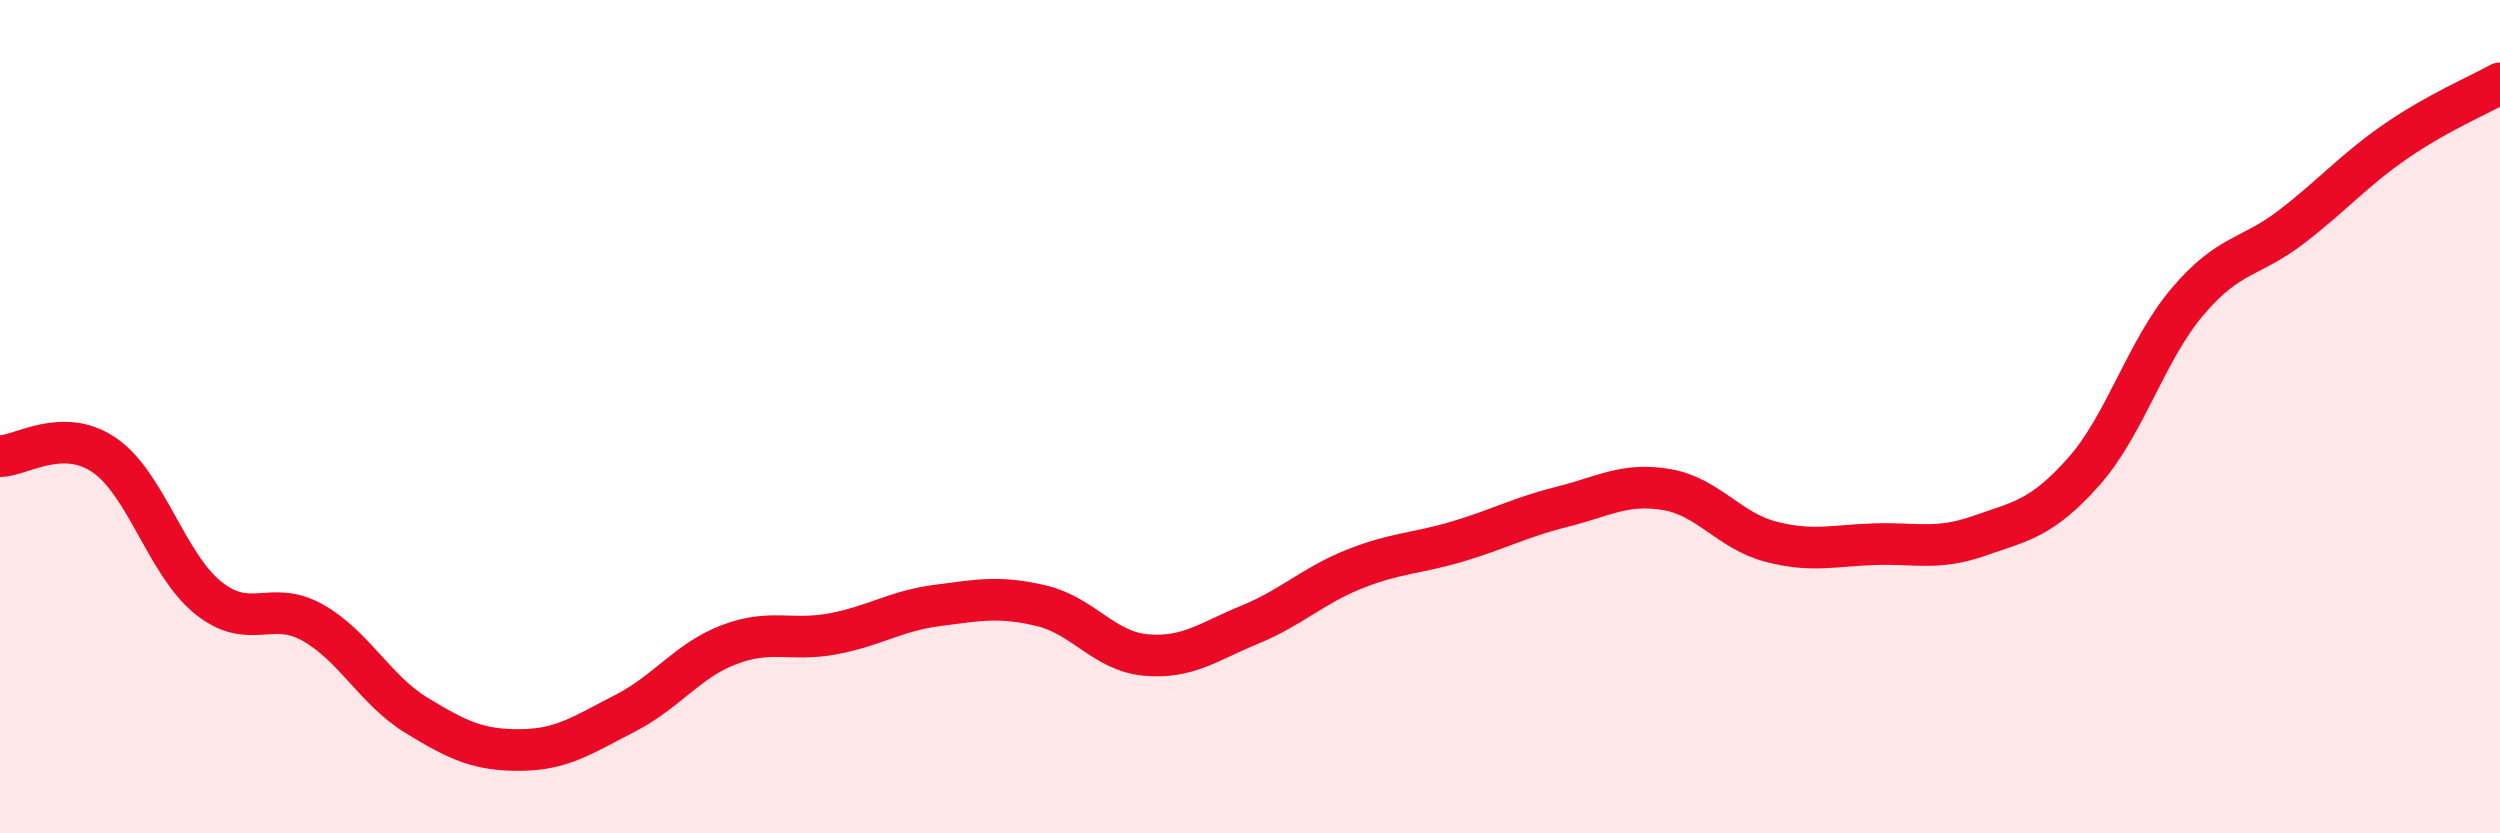
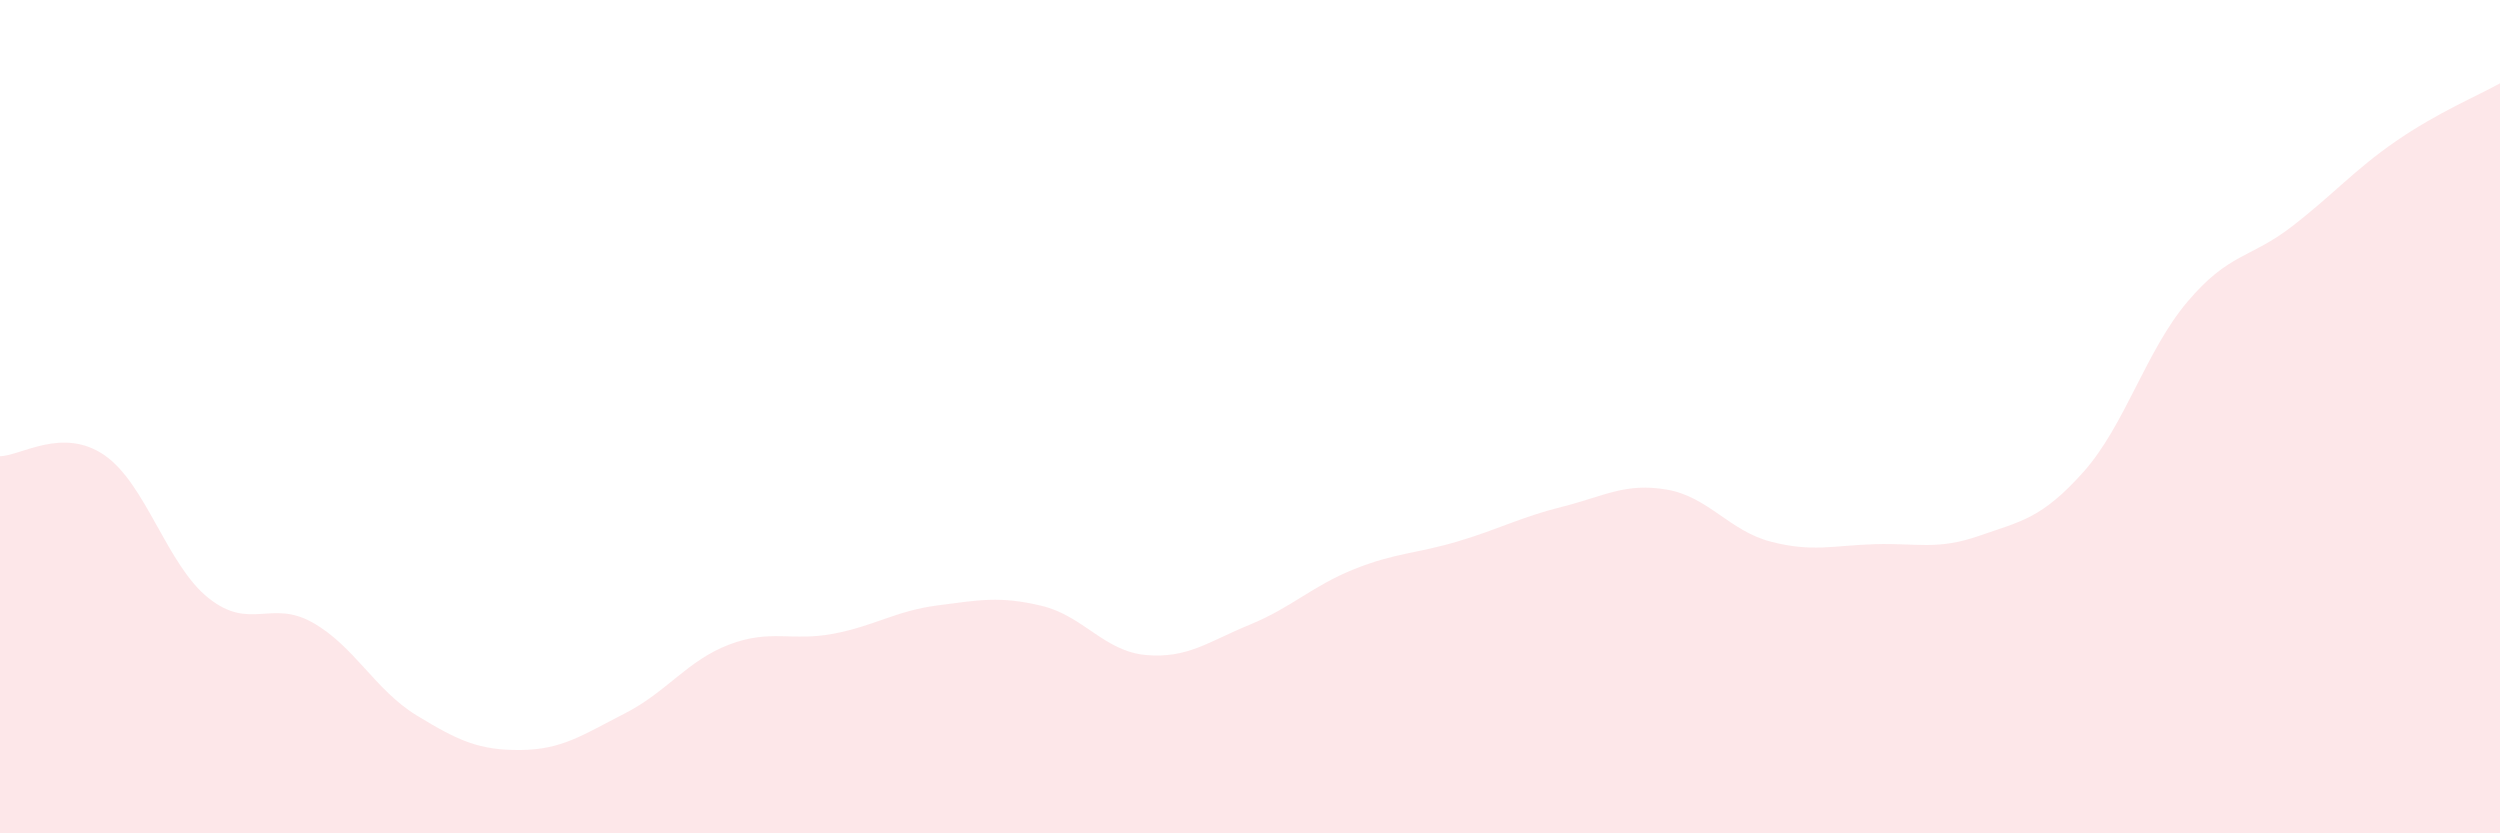
<svg xmlns="http://www.w3.org/2000/svg" width="60" height="20" viewBox="0 0 60 20">
  <path d="M 0,10.95 C 0.5,10.94 1.5,10.24 2.5,10.92 C 3.5,11.6 4,13.55 5,14.35 C 6,15.15 6.5,14.38 7.5,14.94 C 8.5,15.5 9,16.56 10,17.17 C 11,17.78 11.5,18.01 12.5,18 C 13.5,17.99 14,17.63 15,17.12 C 16,16.61 16.5,15.85 17.5,15.47 C 18.5,15.09 19,15.4 20,15.21 C 21,15.02 21.5,14.66 22.5,14.53 C 23.5,14.4 24,14.3 25,14.54 C 26,14.78 26.5,15.63 27.5,15.72 C 28.5,15.81 29,15.4 30,14.99 C 31,14.58 31.5,14.06 32.5,13.66 C 33.5,13.26 34,13.29 35,12.99 C 36,12.69 36.5,12.41 37.5,12.16 C 38.5,11.91 39,11.58 40,11.75 C 41,11.92 41.5,12.74 42.5,13 C 43.5,13.26 44,13.09 45,13.06 C 46,13.03 46.5,13.21 47.5,12.86 C 48.5,12.51 49,12.45 50,11.33 C 51,10.21 51.5,8.42 52.5,7.24 C 53.5,6.06 54,6.21 55,5.44 C 56,4.67 56.5,4.08 57.5,3.39 C 58.5,2.7 59.5,2.28 60,2L60 20L0 20Z" fill="#EB0A25" opacity="0.1" stroke-linecap="round" stroke-linejoin="round" />
-   <path d="M 0,10.95 C 0.5,10.94 1.5,10.24 2.5,10.92 C 3.5,11.6 4,13.55 5,14.35 C 6,15.15 6.5,14.38 7.5,14.94 C 8.5,15.5 9,16.56 10,17.17 C 11,17.78 11.5,18.01 12.5,18 C 13.5,17.99 14,17.63 15,17.12 C 16,16.61 16.5,15.85 17.5,15.47 C 18.5,15.09 19,15.4 20,15.21 C 21,15.02 21.5,14.66 22.5,14.53 C 23.5,14.4 24,14.3 25,14.54 C 26,14.78 26.5,15.63 27.5,15.72 C 28.5,15.81 29,15.4 30,14.99 C 31,14.58 31.5,14.06 32.5,13.66 C 33.5,13.26 34,13.29 35,12.99 C 36,12.69 36.5,12.41 37.5,12.16 C 38.5,11.91 39,11.58 40,11.75 C 41,11.92 41.5,12.74 42.5,13 C 43.5,13.26 44,13.09 45,13.06 C 46,13.03 46.5,13.21 47.5,12.86 C 48.5,12.51 49,12.45 50,11.33 C 51,10.21 51.5,8.42 52.5,7.24 C 53.5,6.06 54,6.21 55,5.44 C 56,4.67 56.5,4.08 57.5,3.39 C 58.5,2.7 59.5,2.28 60,2" stroke="#EB0A25" stroke-width="1" fill="none" stroke-linecap="round" stroke-linejoin="round" />
</svg>